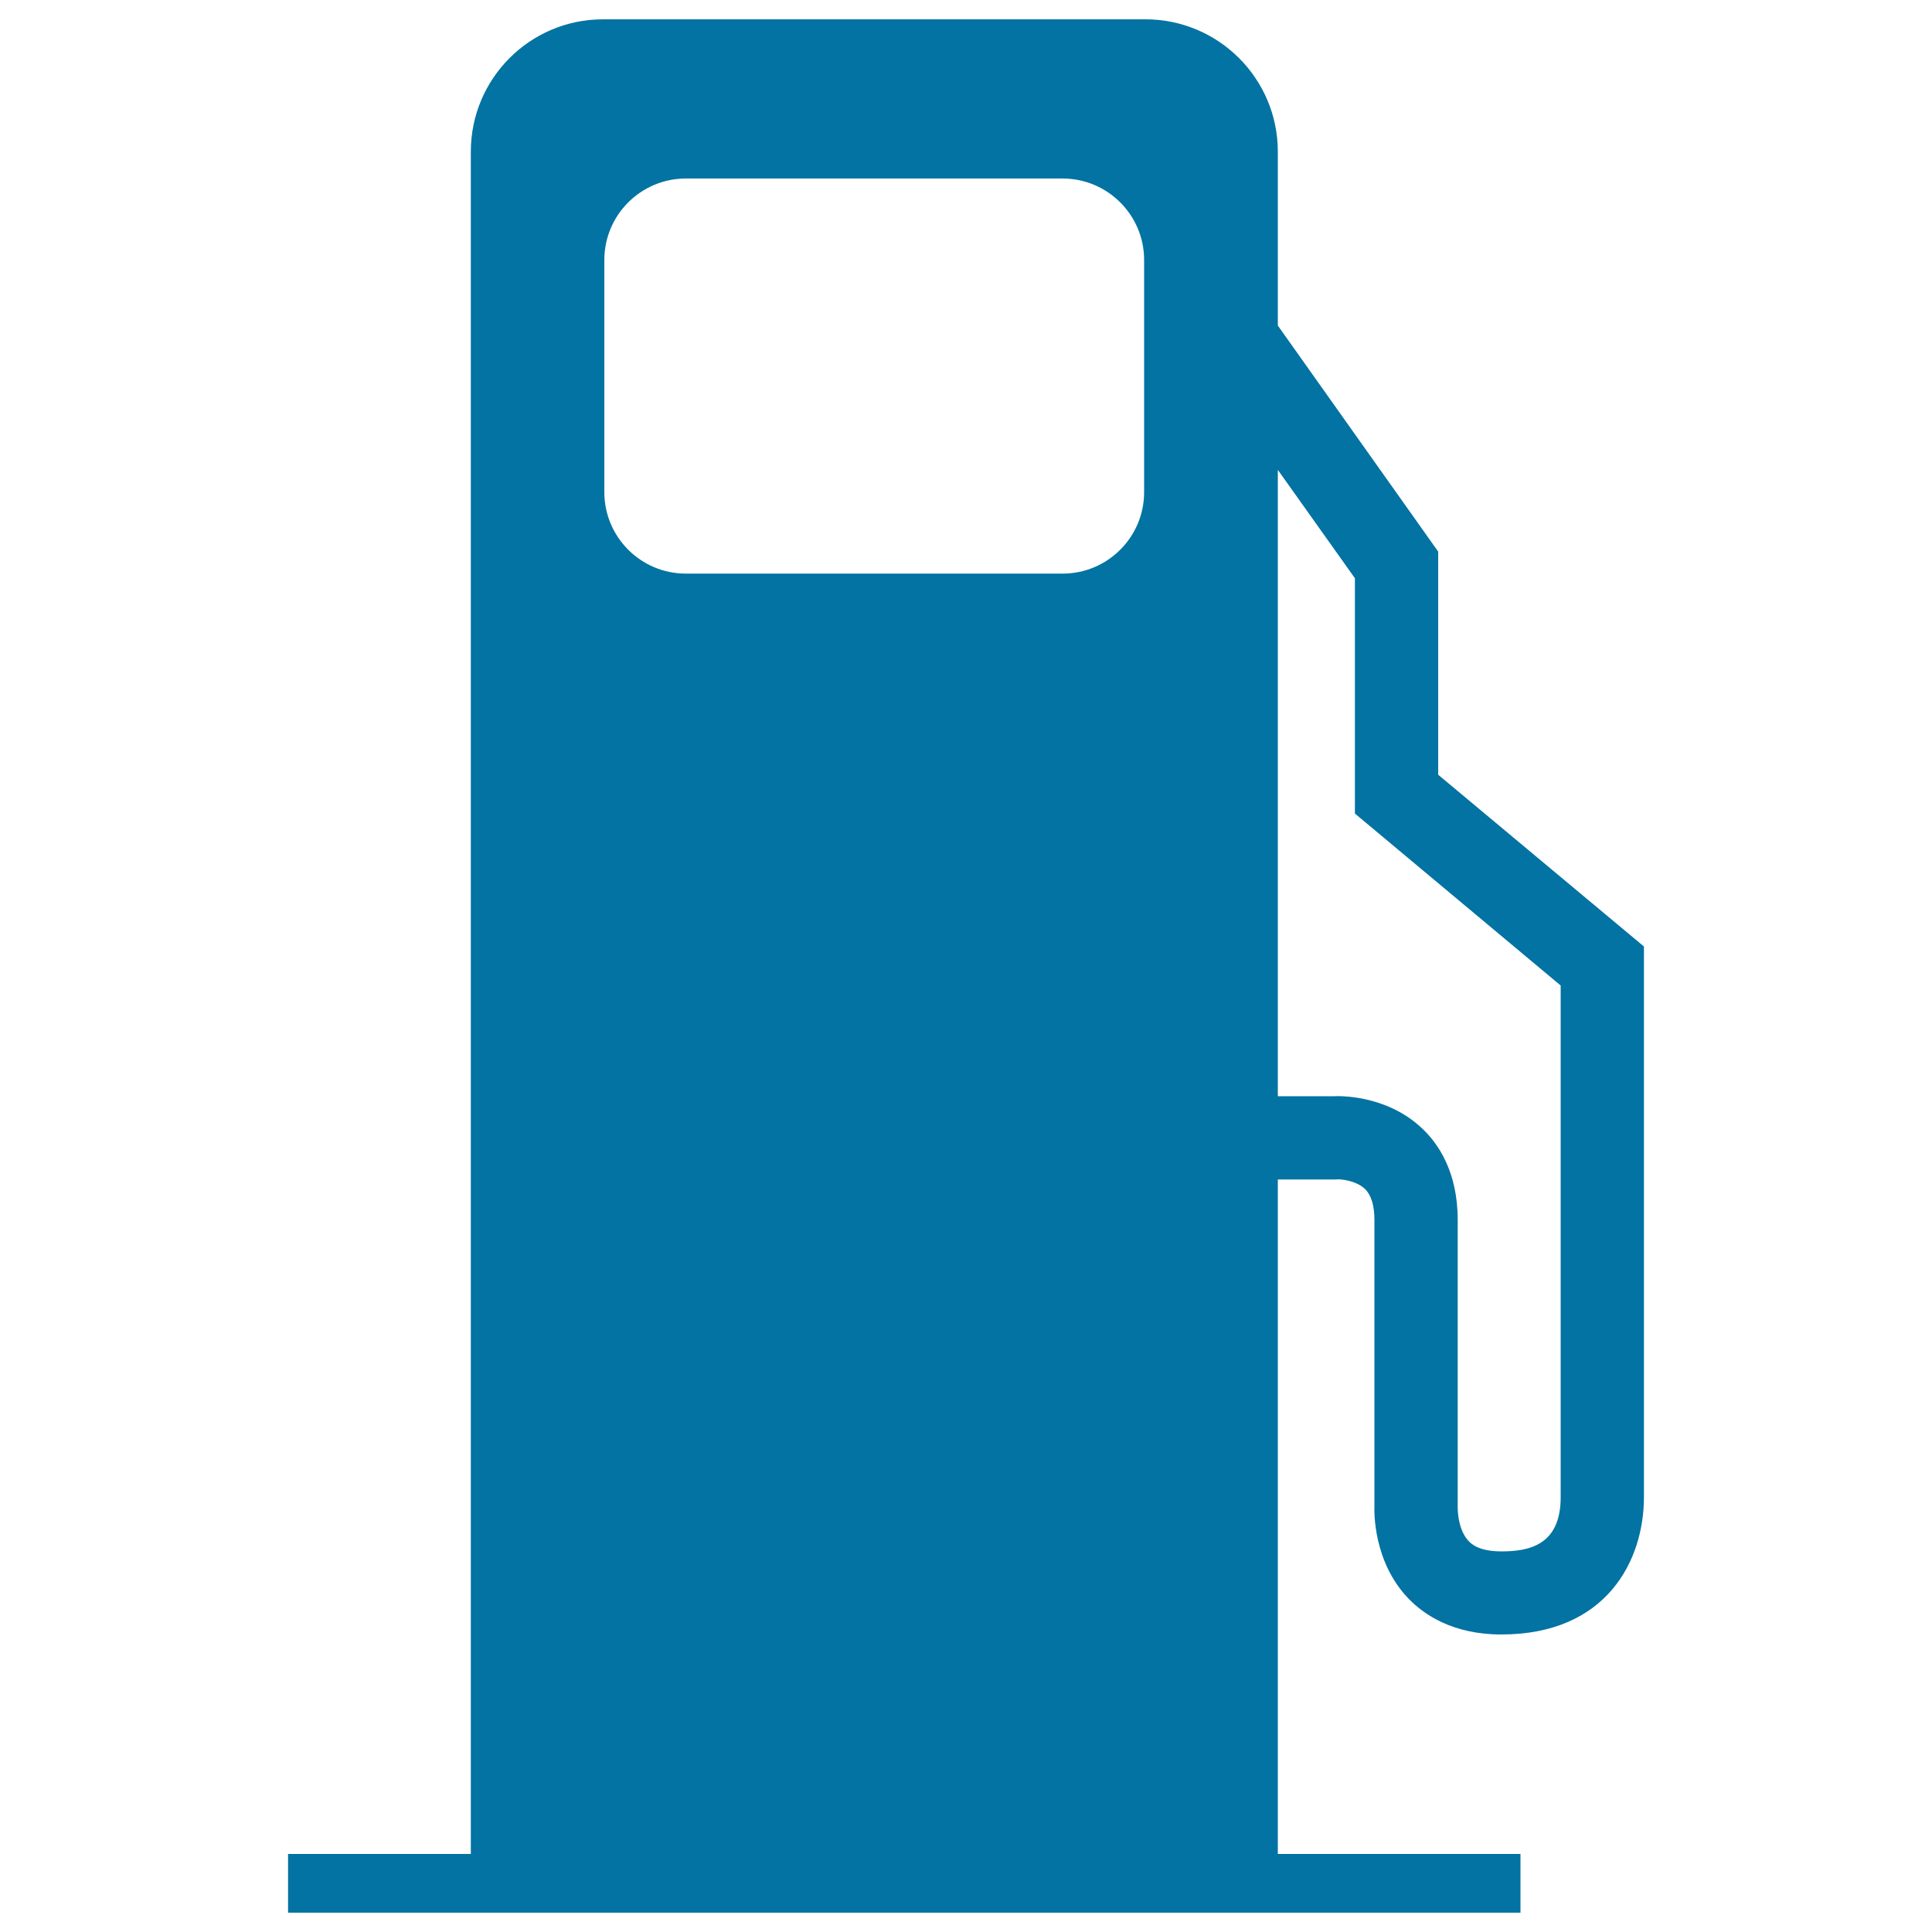
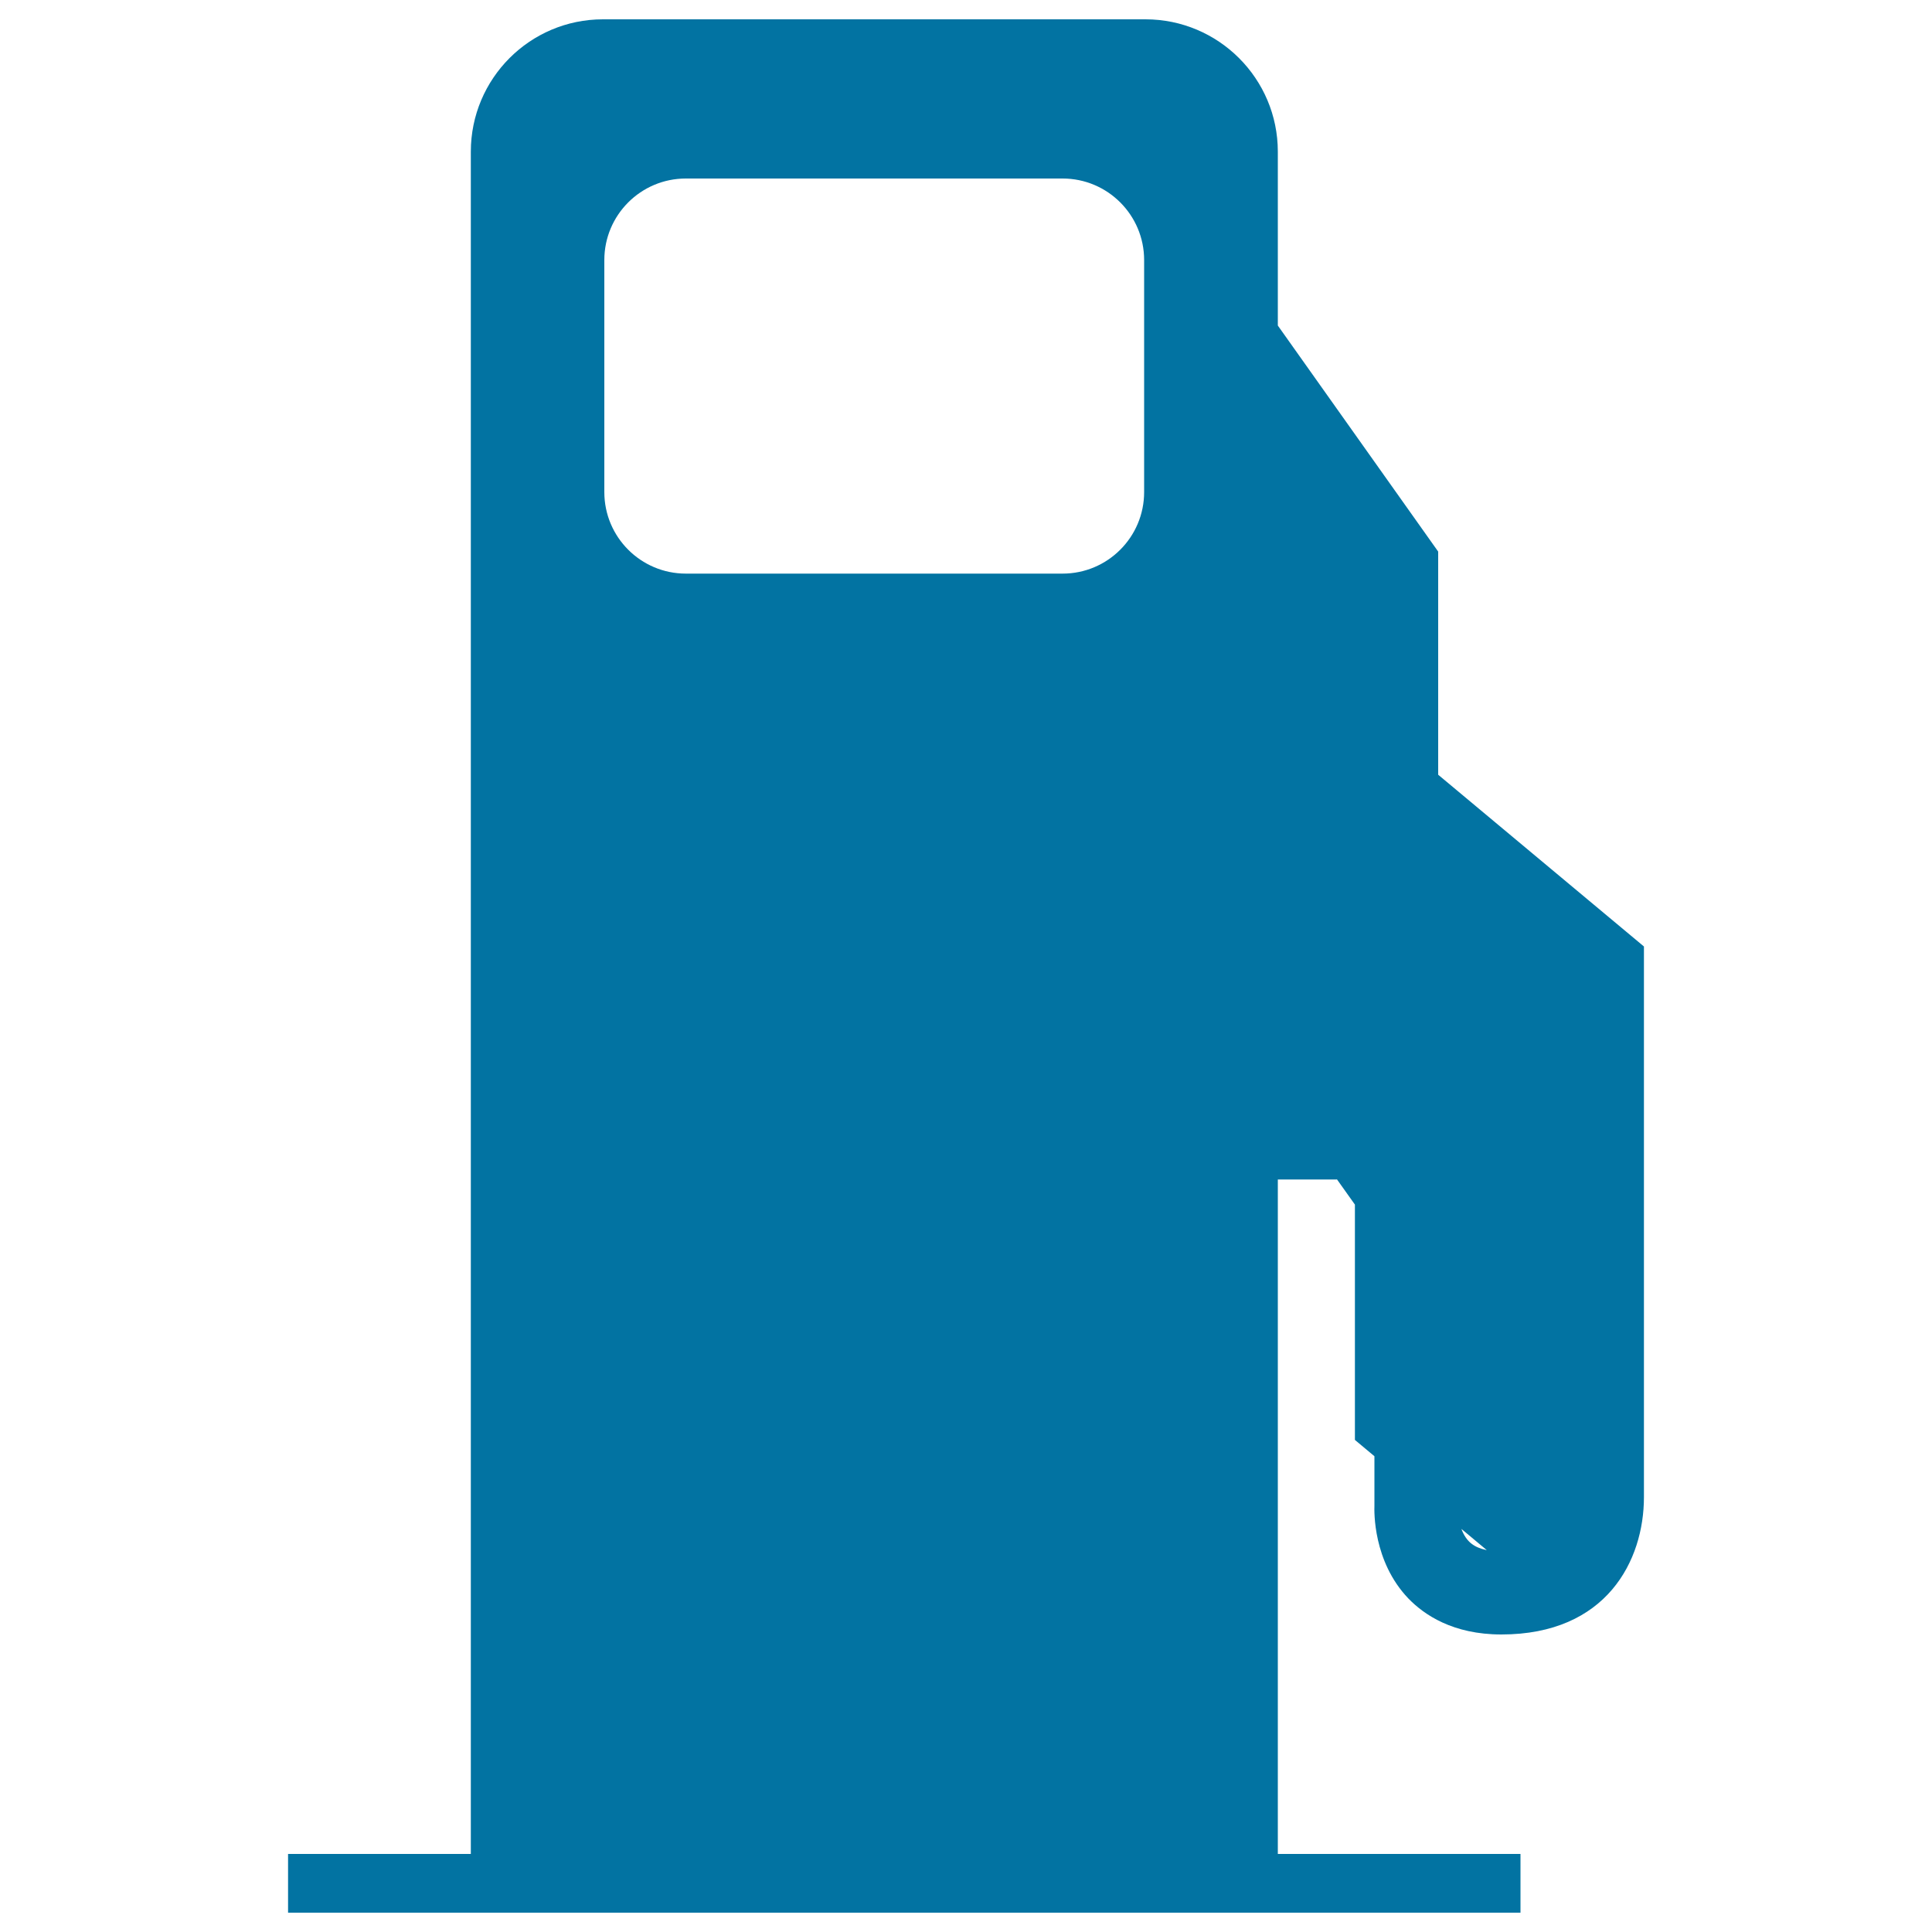
<svg xmlns="http://www.w3.org/2000/svg" viewBox="0 0 1000 1000" style="fill:#0273a2">
  <title>Fuel Station SVG icon</title>
  <g>
-     <path d="M744.4,401V285.5l-83-117V78.5c0-37.8-30.7-68.5-68.5-68.5H312.1c-37.8,0-68.4,30.7-68.4,68.5v881.1h-94.6V990H787v-30.4H661.4l0-349.1l30.1,0c2.3-0.4,10.5,0.6,15,4.9c3.2,3.1,4.9,8.5,4.9,16l0,147.9c-0.1,2.9-0.8,28.8,17.5,48c8.2,8.5,23.1,18.7,48.2,18.7c54.5,0,73.8-38.3,73.8-71.1v-285L744.4,401z M592.2,254.7c0,23.3-18.9,42.2-42.2,42.2H355c-23.3,0-42.2-18.9-42.2-42.2V134.6c0-23.3,18.9-42.2,42.2-42.2h195c23.3,0,42.2,18.9,42.2,42.2V254.7z M807.8,775c0,24.8-16.4,28-30.7,28c-7.8,0-13.4-1.7-16.8-5.2c-4.9-5-5.8-13.7-5.8-17.4V631.4c0-24.9-10.1-39.6-18.6-47.5c-18.8-17.7-44-16.6-45.4-16.5h-29.1l0-324.2l39.9,56.1v121.8l106.5,89L807.8,775L807.8,775z" />
+     <path d="M744.4,401V285.5l-83-117V78.5c0-37.8-30.7-68.5-68.5-68.5H312.1c-37.8,0-68.4,30.7-68.4,68.5v881.1h-94.6V990H787v-30.4H661.4l0-349.1l30.1,0c2.3-0.4,10.5,0.6,15,4.9c3.2,3.1,4.9,8.5,4.9,16l0,147.9c-0.1,2.9-0.8,28.8,17.5,48c8.2,8.5,23.1,18.7,48.2,18.7c54.5,0,73.8-38.3,73.8-71.1v-285L744.4,401z M592.2,254.7c0,23.3-18.9,42.2-42.2,42.2H355c-23.3,0-42.2-18.9-42.2-42.2V134.6c0-23.3,18.9-42.2,42.2-42.2h195c23.3,0,42.2,18.9,42.2,42.2V254.7z M807.8,775c0,24.8-16.4,28-30.7,28c-7.8,0-13.4-1.7-16.8-5.2c-4.9-5-5.8-13.7-5.8-17.4V631.4c0-24.9-10.1-39.6-18.6-47.5c-18.8-17.7-44-16.6-45.4-16.5h-29.1l39.9,56.1v121.8l106.5,89L807.8,775L807.8,775z" />
  </g>
</svg>